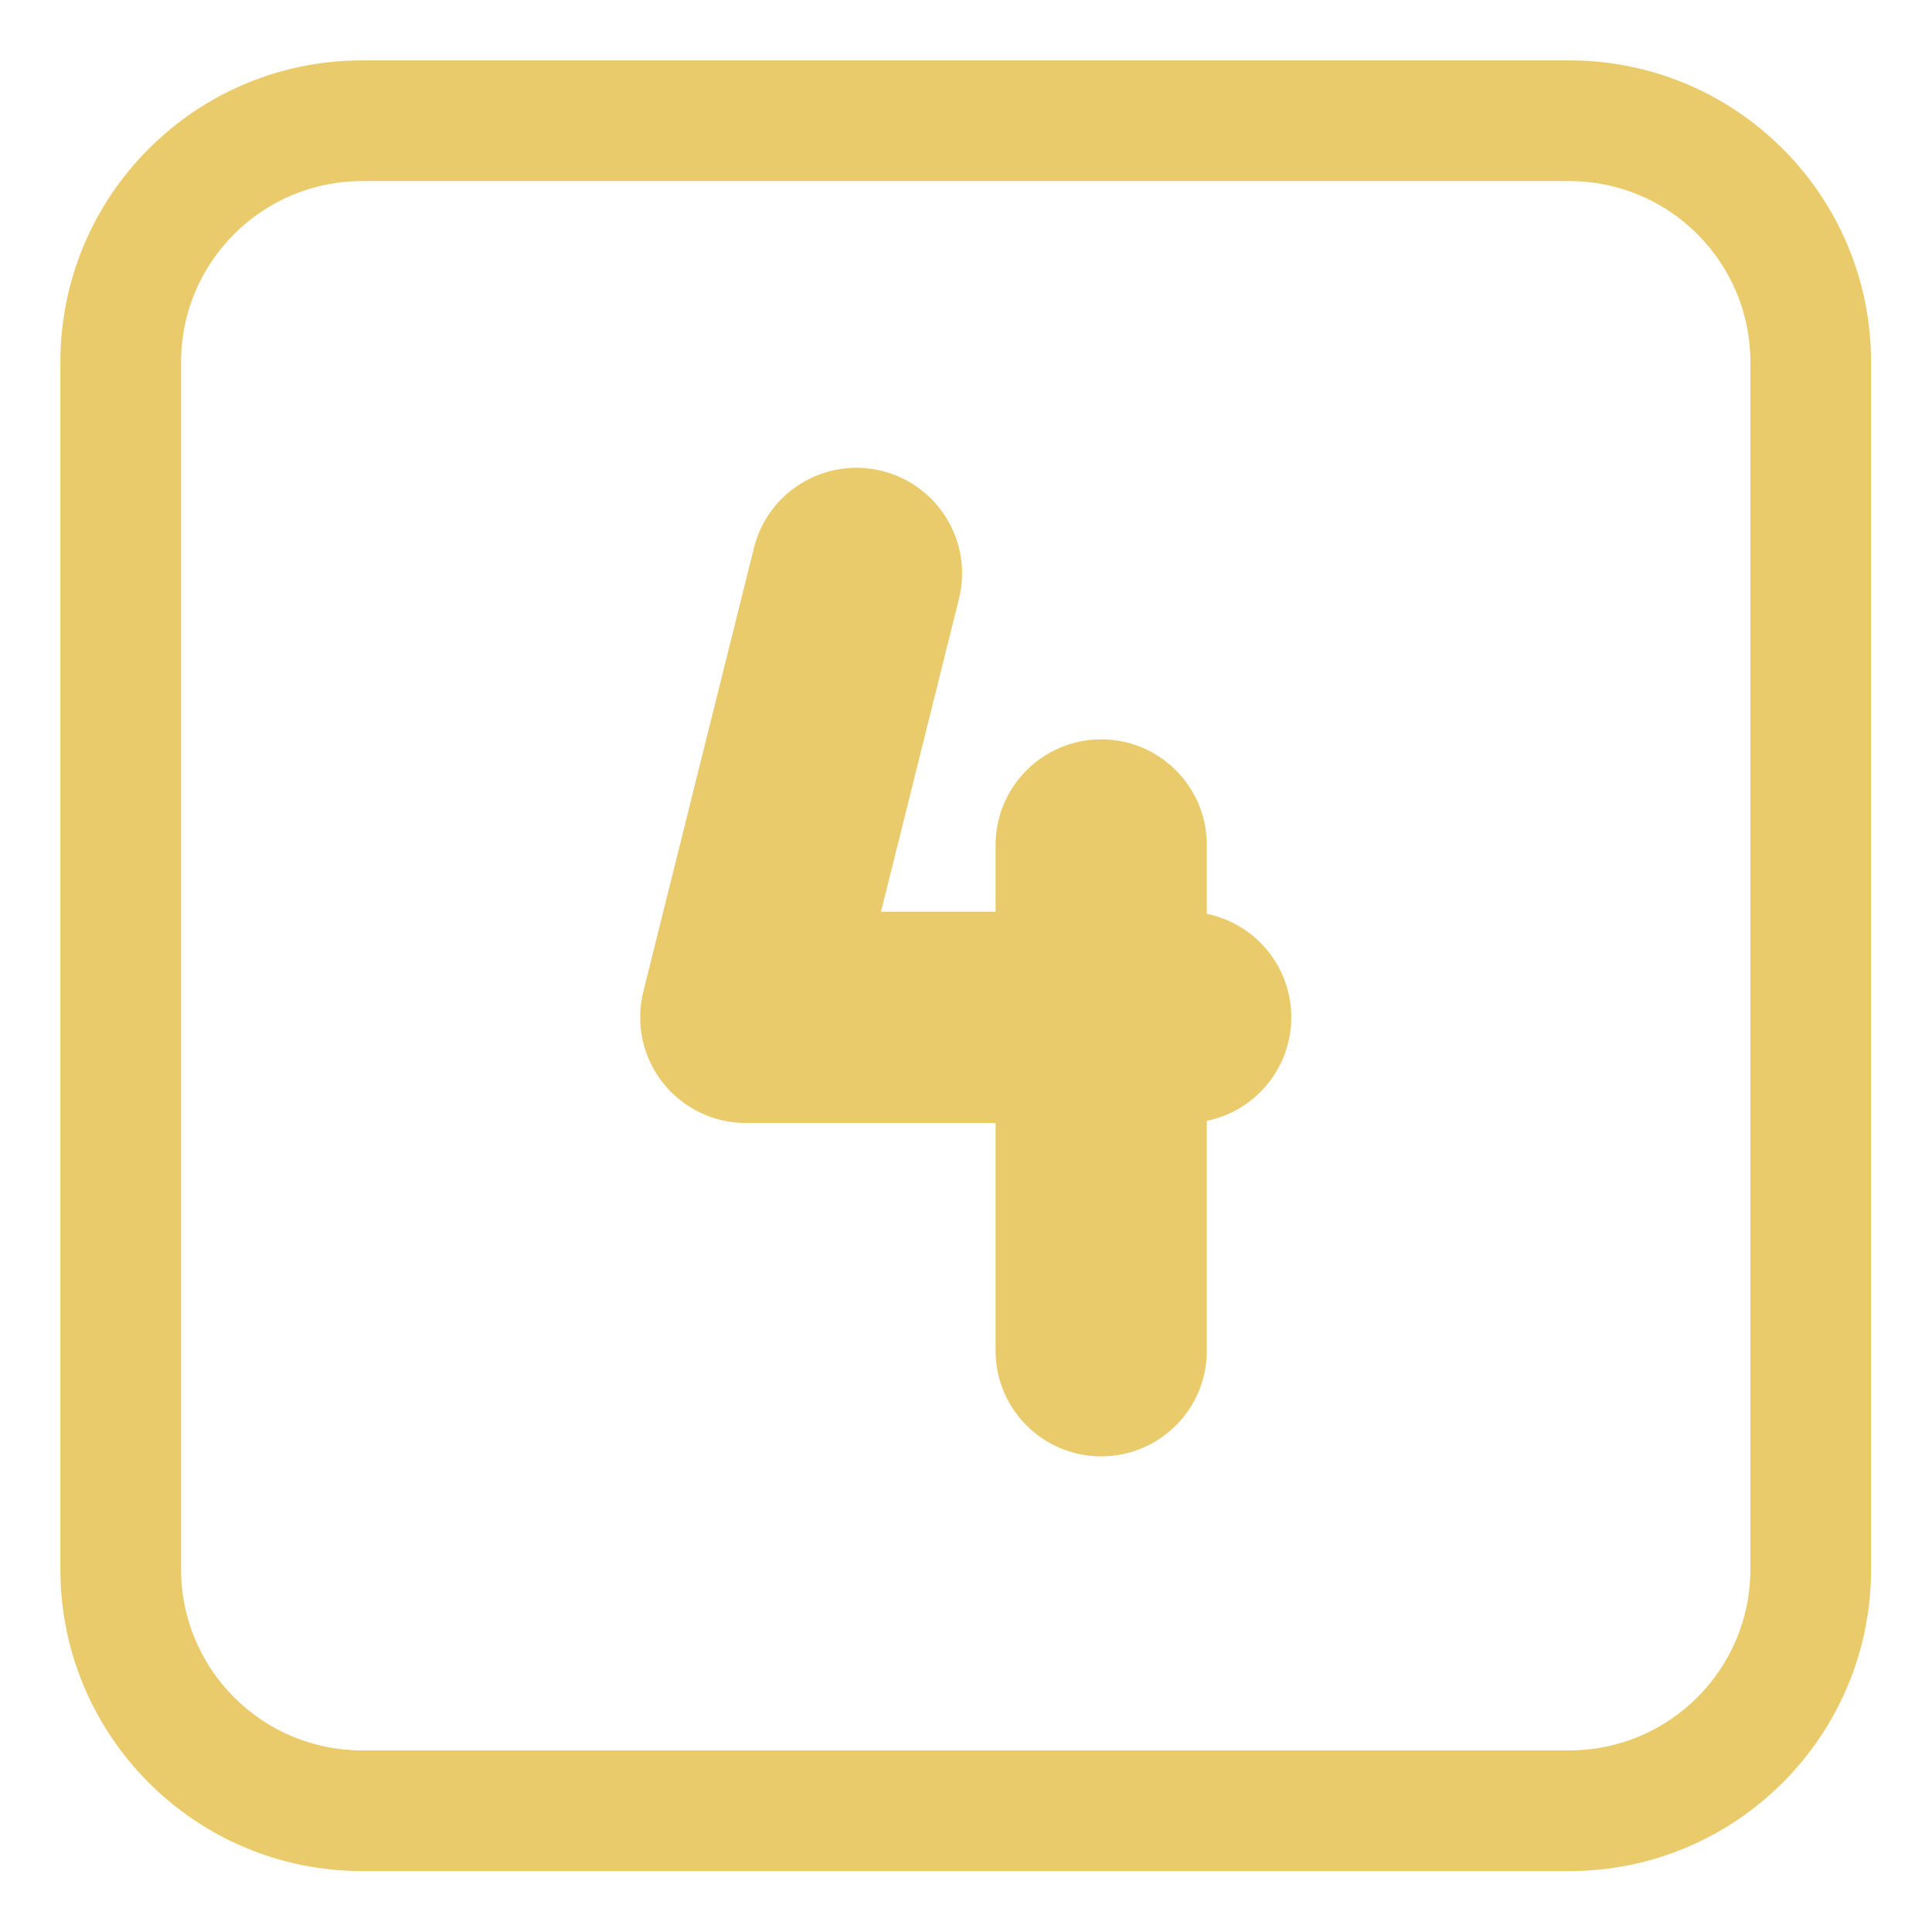
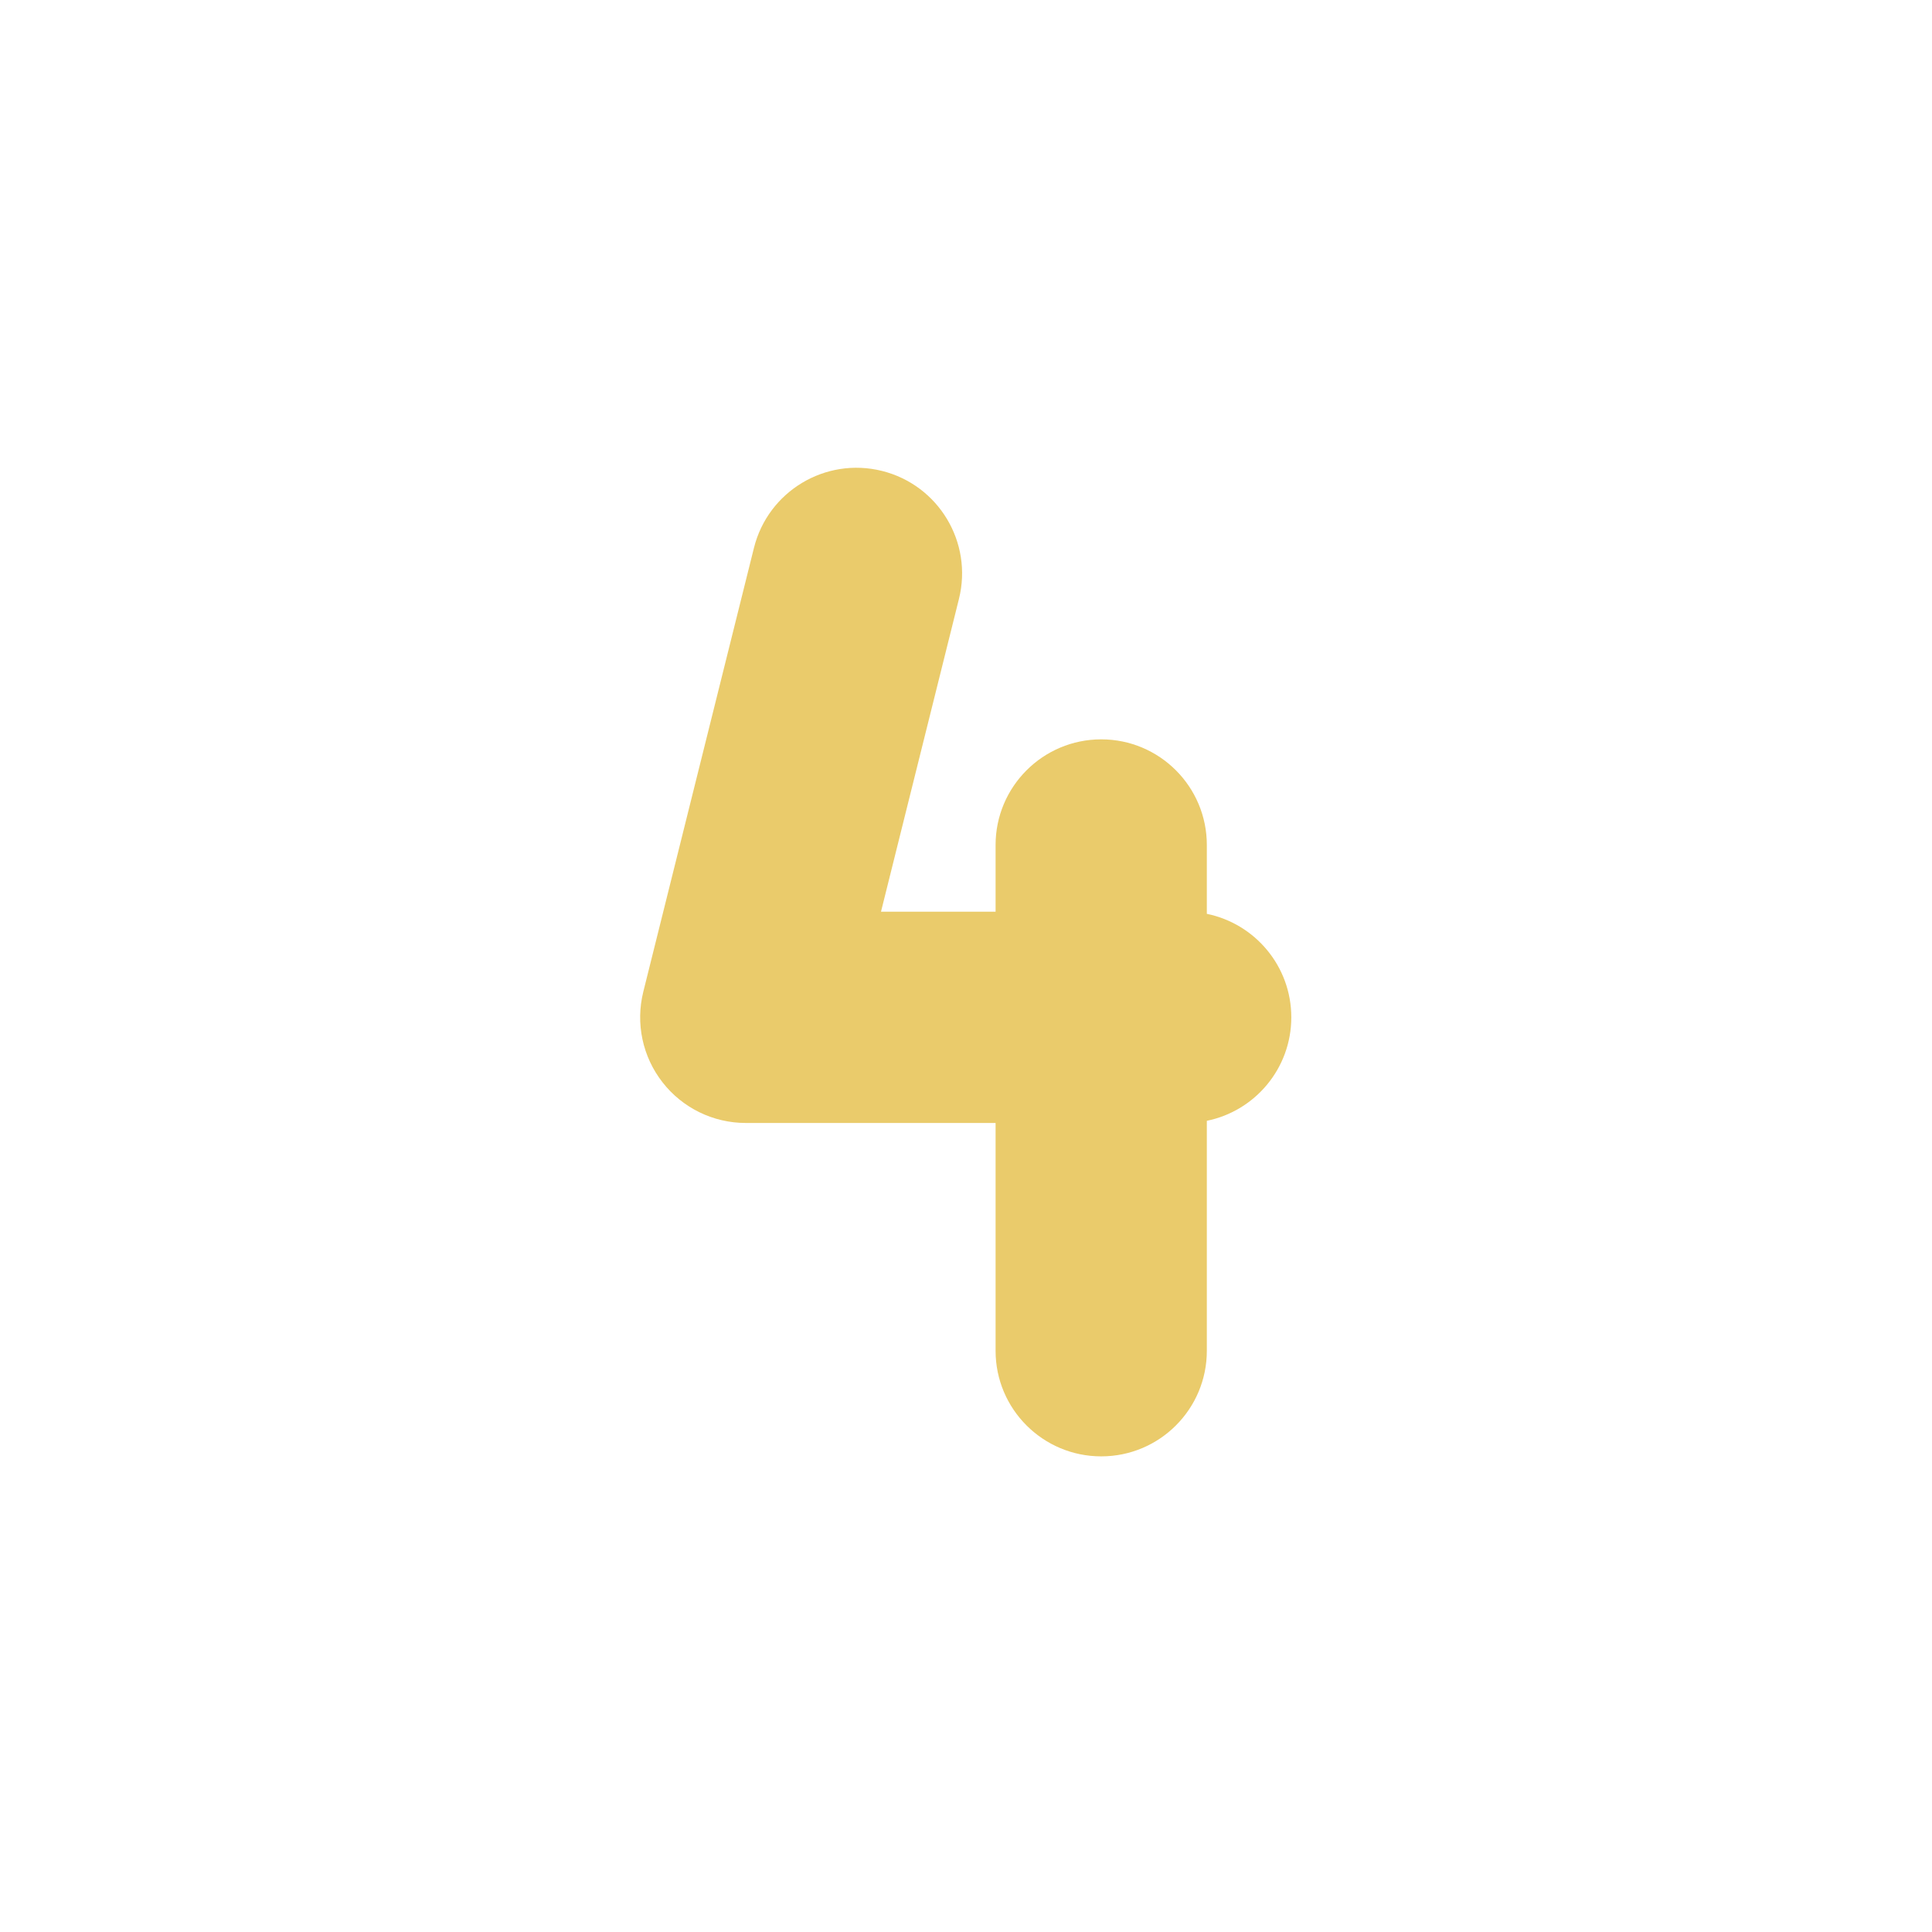
<svg xmlns="http://www.w3.org/2000/svg" viewBox="0 0 32.00 32.00" data-guides="{&quot;vertical&quot;:[],&quot;horizontal&quot;:[]}">
  <defs />
  <path fill="#eacb6b" stroke="none" fill-opacity="1" stroke-width="1" stroke-opacity="1" color="rgb(51, 51, 51)" id="tSvgb611863670" title="Path 5" d="M14.609 7.8C15.546 8.034 16.117 8.983 15.883 9.921C15.453 11.647 15.022 13.374 14.592 15.101C15.225 15.101 15.857 15.101 16.49 15.101C16.49 14.732 16.49 14.364 16.49 13.996C16.49 13.03 17.274 12.246 18.24 12.246C19.206 12.246 19.989 13.03 19.989 13.996C19.989 14.376 19.989 14.756 19.989 15.136C20.787 15.299 21.388 16.004 21.388 16.85C21.388 17.696 20.787 18.402 19.989 18.564C19.989 19.834 19.989 21.104 19.989 22.373C19.989 23.339 19.206 24.122 18.24 24.122C17.274 24.122 16.49 23.339 16.49 22.373C16.49 21.115 16.49 19.858 16.49 18.6C15.111 18.6 13.732 18.6 12.352 18.6C11.814 18.6 11.305 18.352 10.974 17.927C10.642 17.503 10.525 16.95 10.655 16.427C11.266 13.976 11.877 11.525 12.488 9.074C12.722 8.137 13.671 7.566 14.609 7.8Z" />
-   <path fill="#eacb6b" stroke="none" fill-opacity="1" stroke-width="1" stroke-opacity="1" color="rgb(51, 51, 51)" id="tSvg13512ae8d11" title="Path 6" d="M5.998 1C3.238 1 1 3.238 1 5.998C1 12.663 1 19.328 1 25.992C1 28.753 3.238 30.991 5.998 30.991C12.663 30.991 19.328 30.991 25.992 30.991C28.753 30.991 30.991 28.753 30.991 25.992C30.991 19.328 30.991 12.663 30.991 5.998C30.991 3.238 28.753 1 25.992 1C19.328 1 12.663 1 5.998 1ZM2.999 5.998C2.999 4.342 4.342 2.999 5.998 2.999C12.663 2.999 19.328 2.999 25.992 2.999C27.649 2.999 28.992 4.342 28.992 5.998C28.992 12.663 28.992 19.328 28.992 25.992C28.992 27.649 27.649 28.992 25.992 28.992C19.328 28.992 12.663 28.992 5.998 28.992C4.342 28.992 2.999 27.649 2.999 25.992C2.999 19.328 2.999 12.663 2.999 5.998Z" />
</svg>